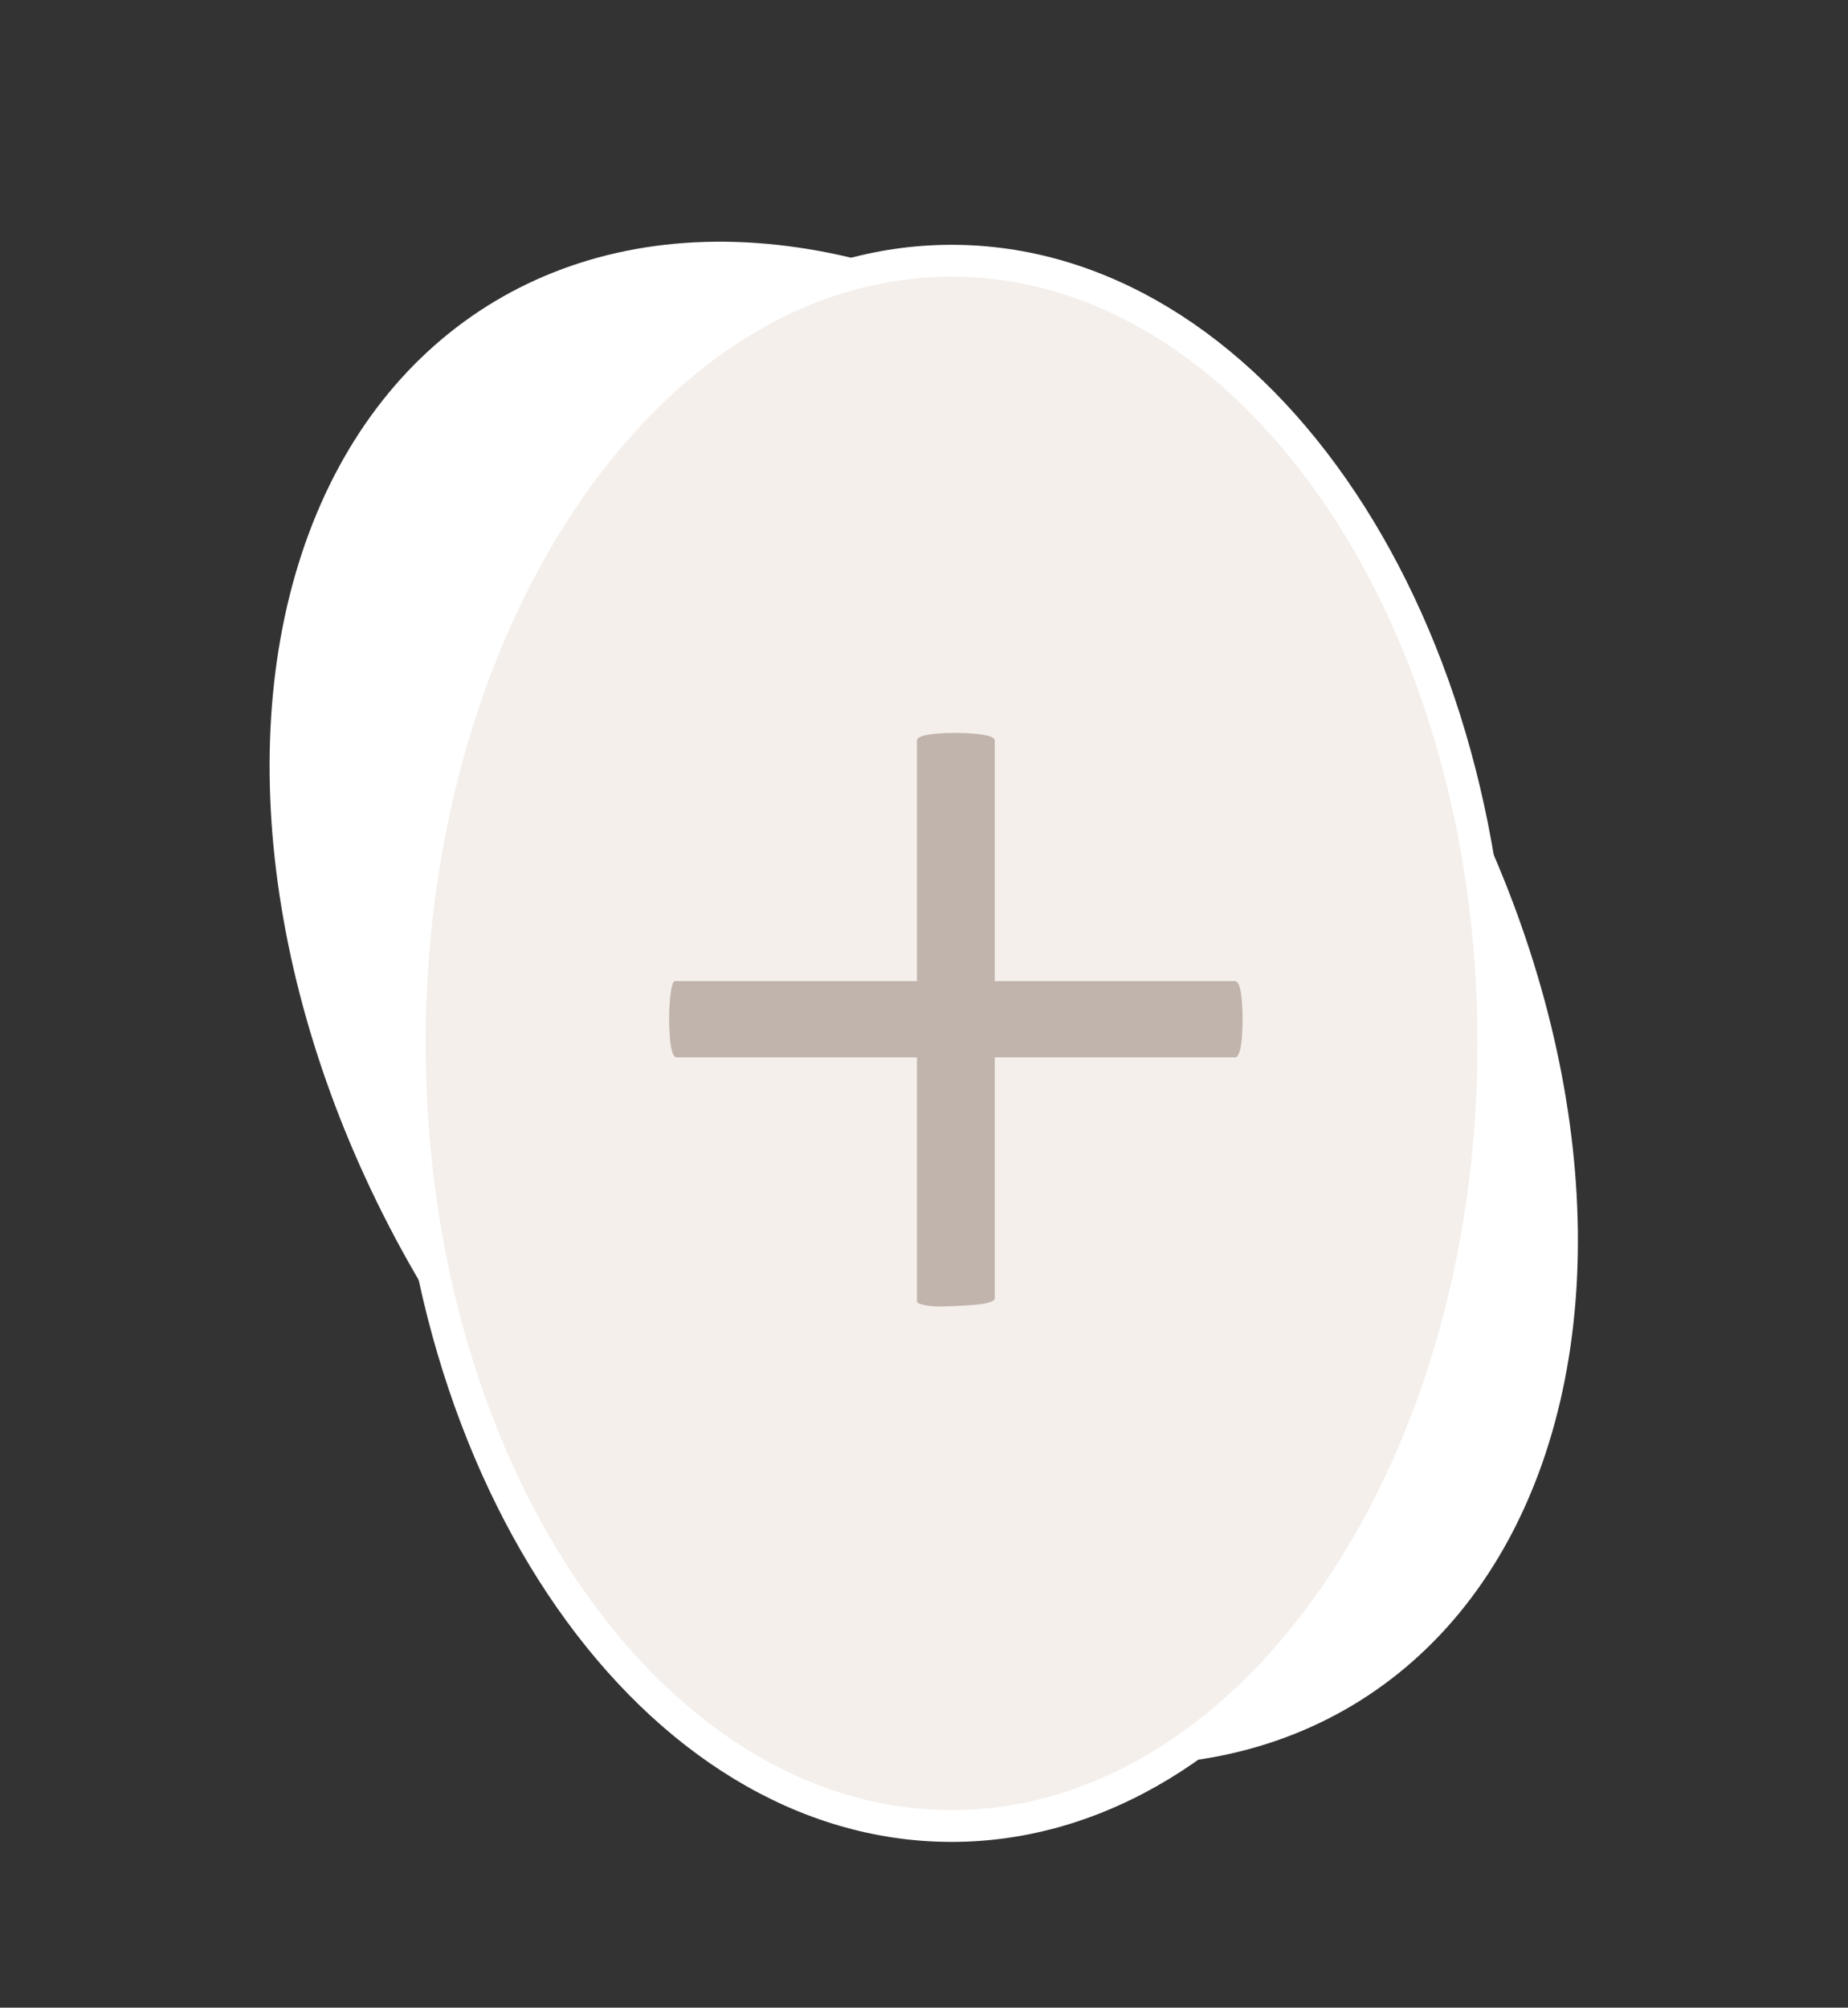
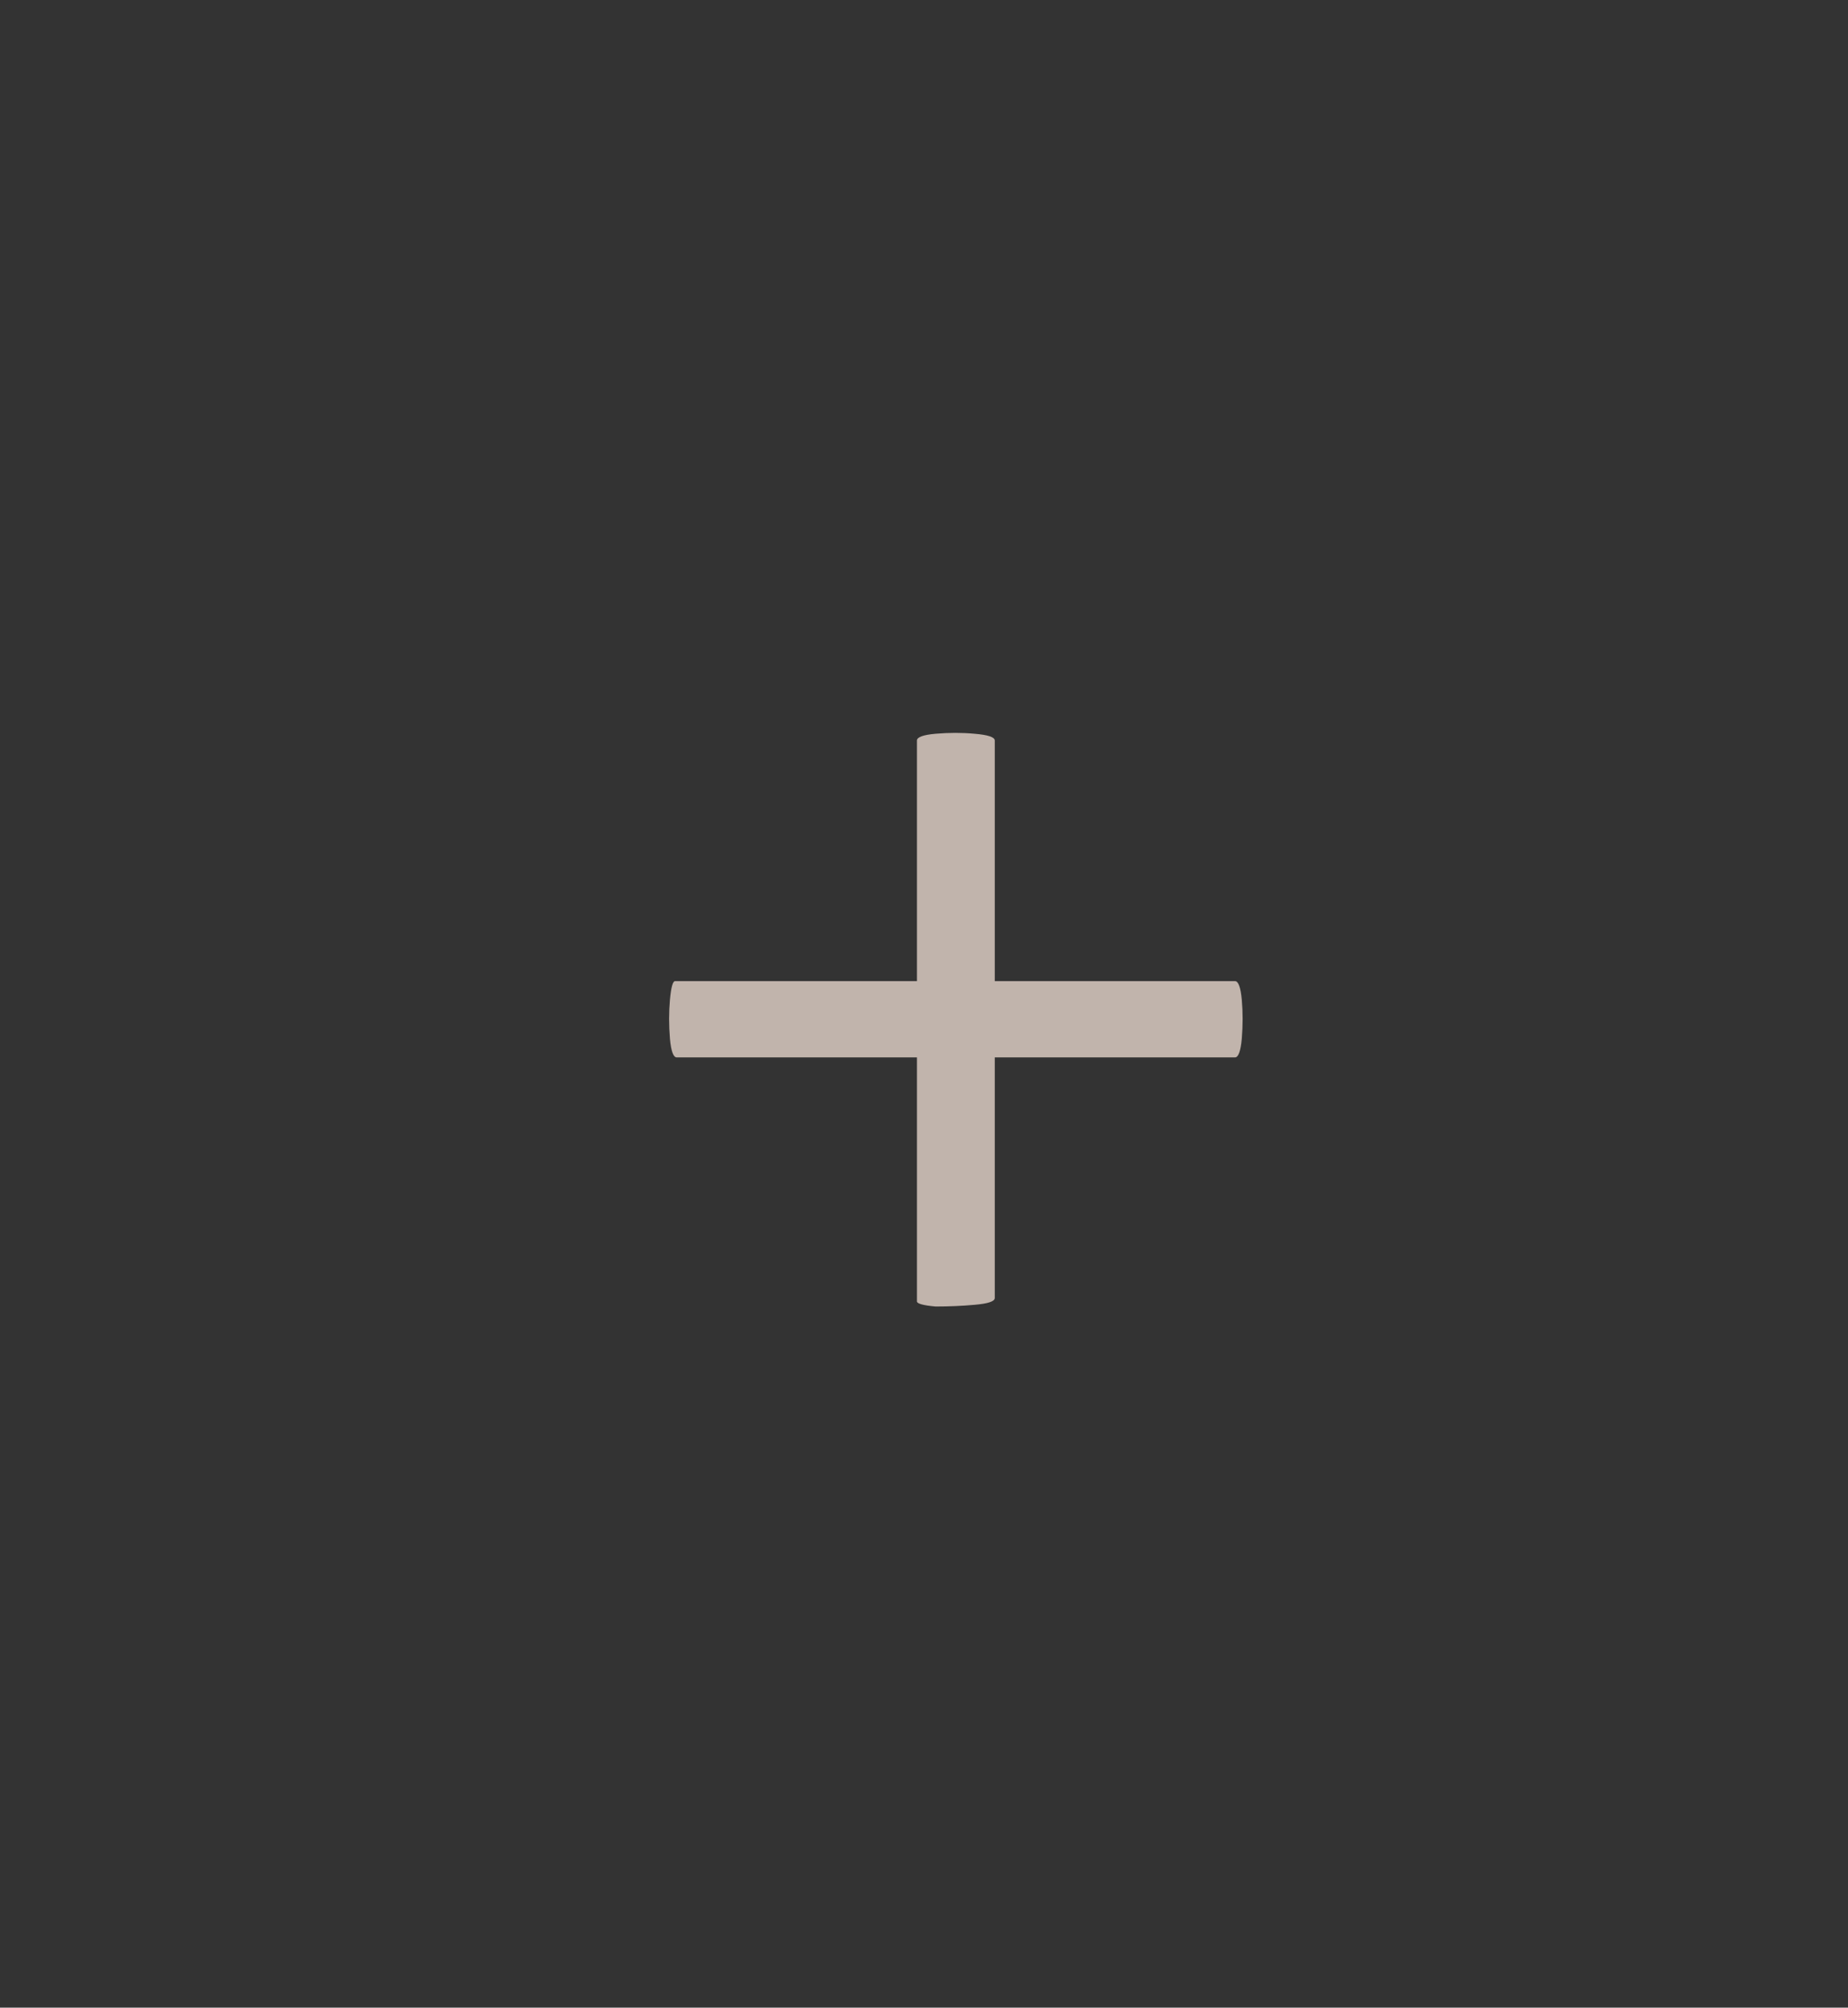
<svg xmlns="http://www.w3.org/2000/svg" width="58" height="63" viewBox="0 0 58 63" fill="none">
  <rect x="0" y="0" width="58" height="63" fill="#333333" stroke="none" />
-   <ellipse cx="18.061" cy="25.824" rx="18.061" ry="25.824" transform="matrix(0.846 -0.533 0.531 0.847 0 19.236)" fill="white" />
-   <path d="M46.872 32.74C46.872 39.57 44.937 45.732 41.834 50.173C38.731 54.616 34.491 57.299 29.866 57.299C25.24 57.299 21 54.616 17.897 50.173C14.794 45.732 12.859 39.57 12.859 32.74C12.859 25.91 14.794 19.748 17.897 15.307C21 10.865 25.24 8.182 29.866 8.182C34.491 8.182 38.731 10.865 41.834 15.307C44.937 19.748 46.872 25.91 46.872 32.74Z" fill="#F4EFEB" stroke="white" />
  <path d="M21.239 33.181C21.133 33.181 21.062 32.986 21.026 32.596C20.991 32.171 20.991 31.763 21.026 31.373C21.062 30.983 21.115 30.788 21.186 30.788H38.761C38.867 30.788 38.938 30.983 38.974 31.373C39.009 31.763 39.009 32.171 38.974 32.596C38.938 32.986 38.867 33.181 38.761 33.181H21.239ZM31.221 40.732C31.221 40.839 31.009 40.909 30.584 40.945C30.195 40.98 29.788 40.998 29.363 40.998C28.974 40.963 28.779 40.909 28.779 40.839V23.237C28.779 23.131 28.974 23.06 29.363 23.025C29.788 22.989 30.195 22.989 30.584 23.025C31.009 23.06 31.221 23.131 31.221 23.237V40.732Z" fill="#C1B4AC" />
</svg>